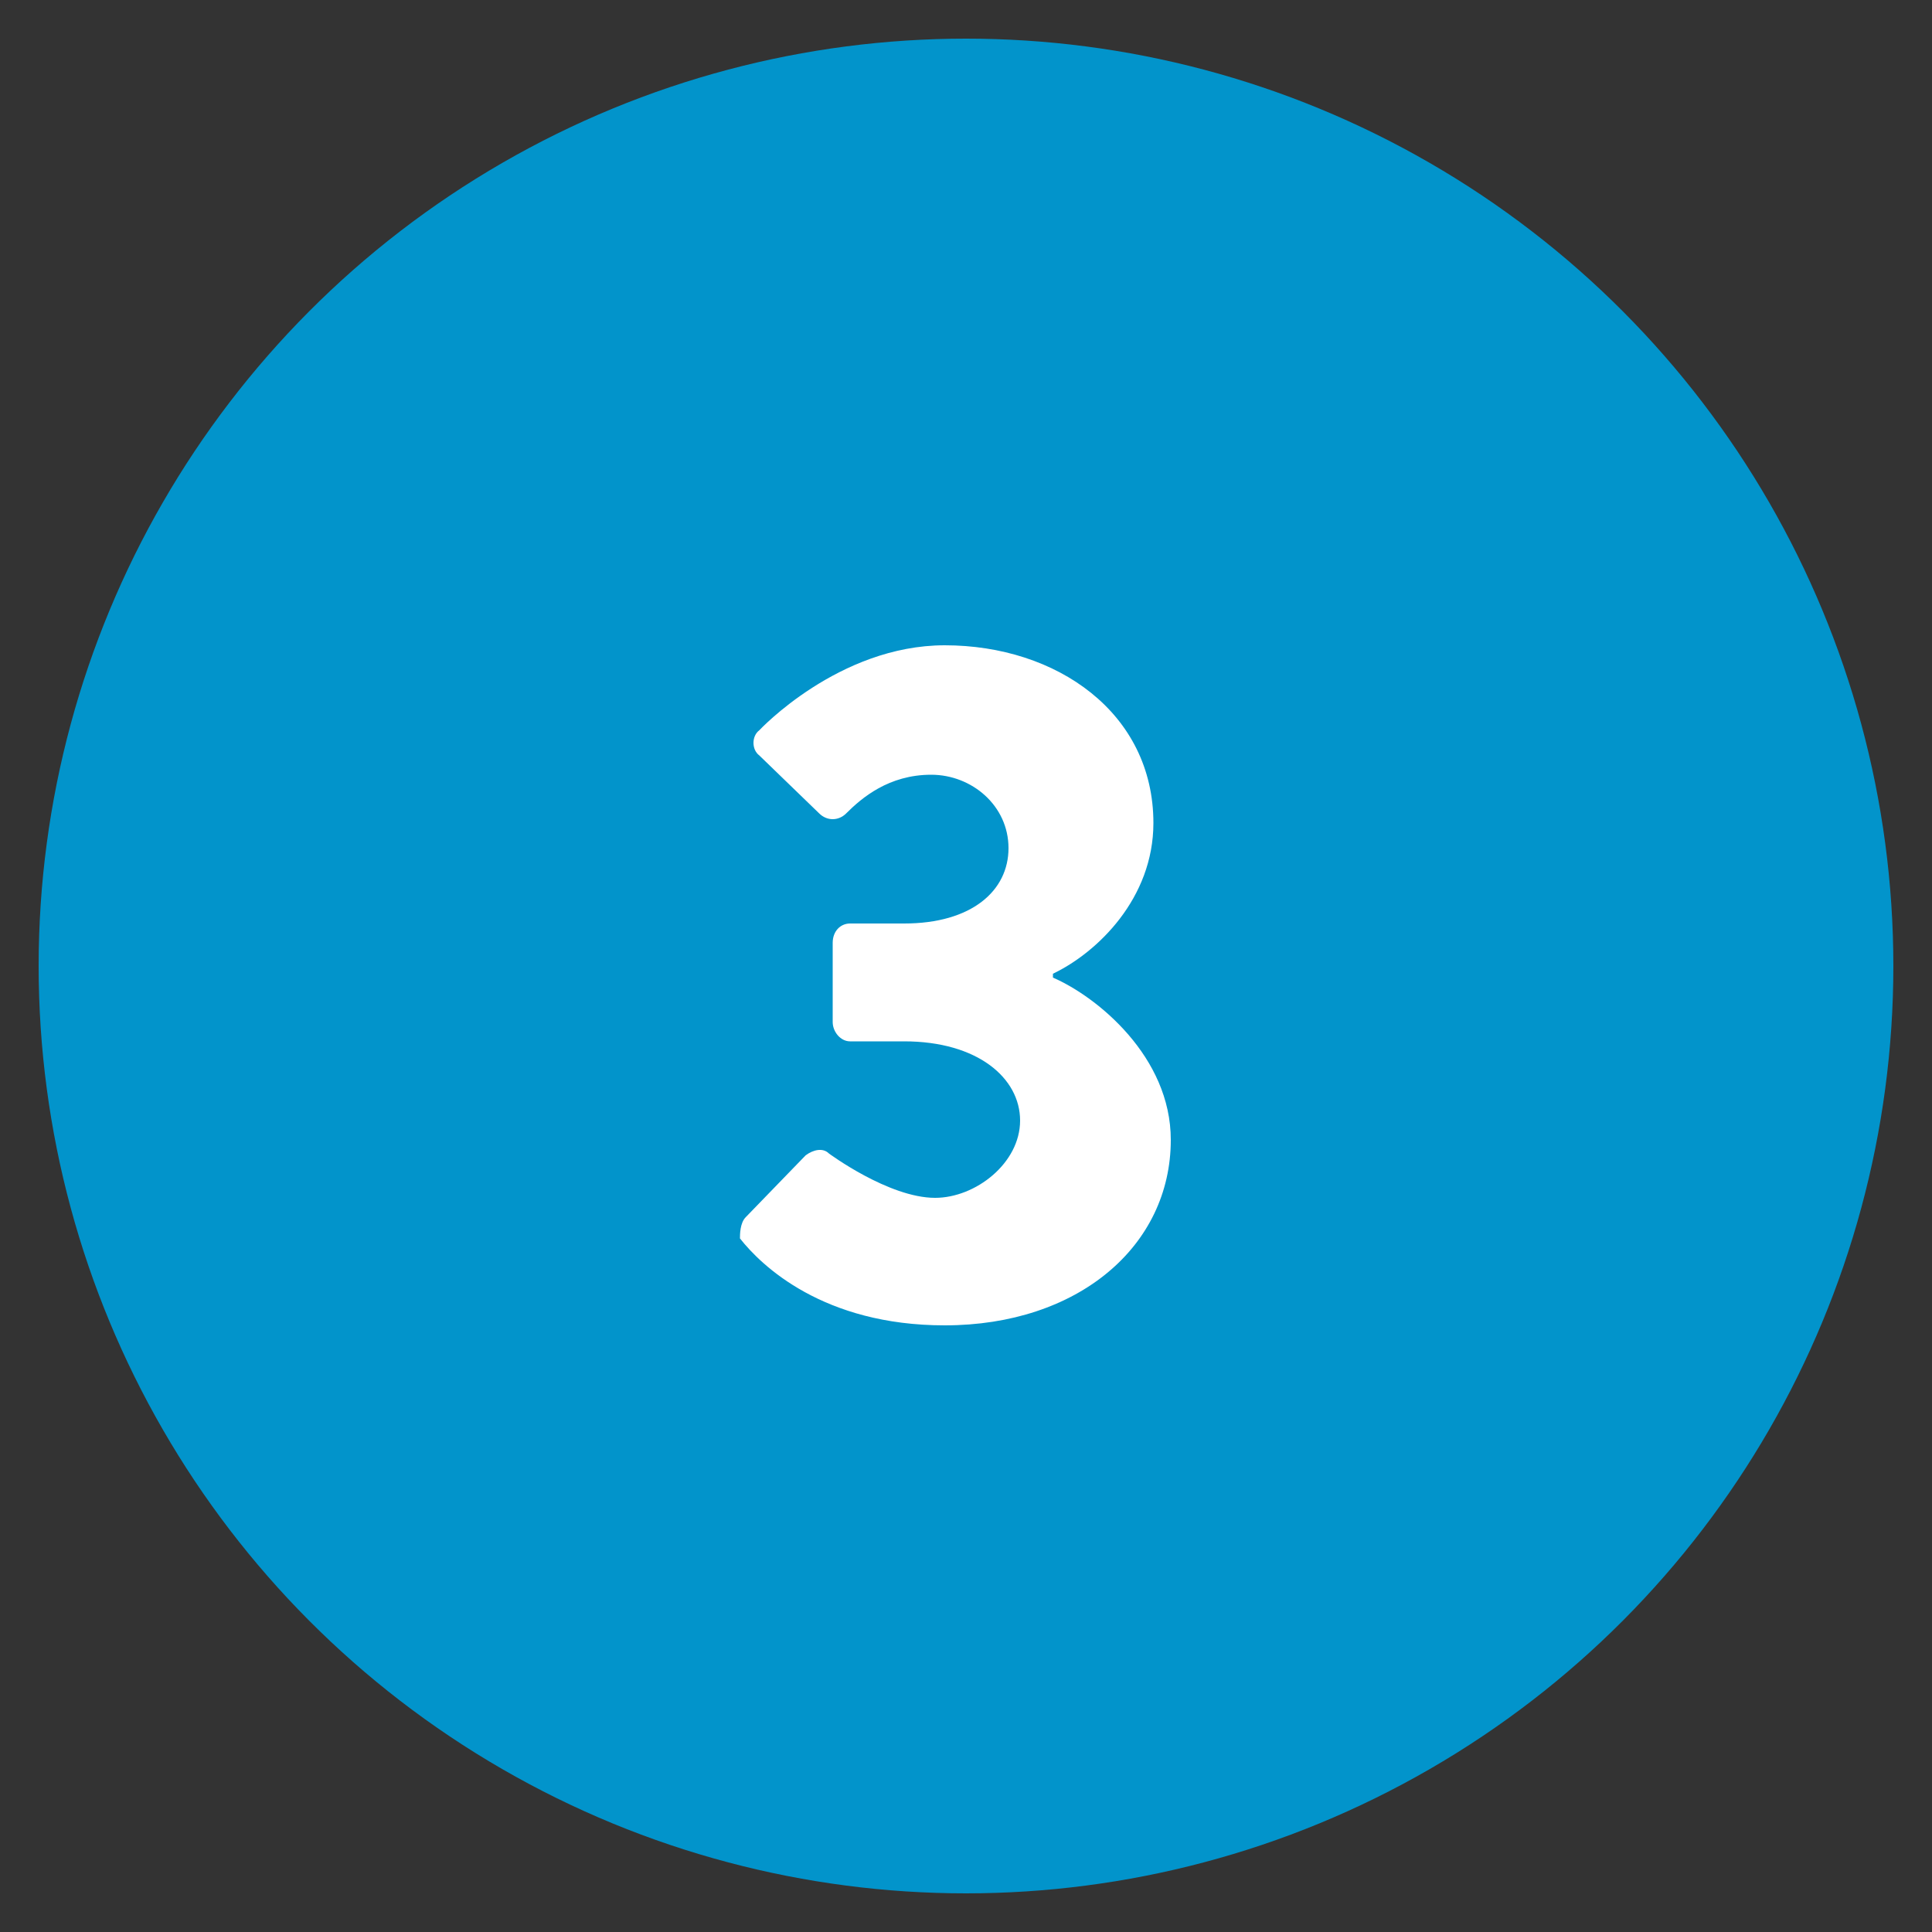
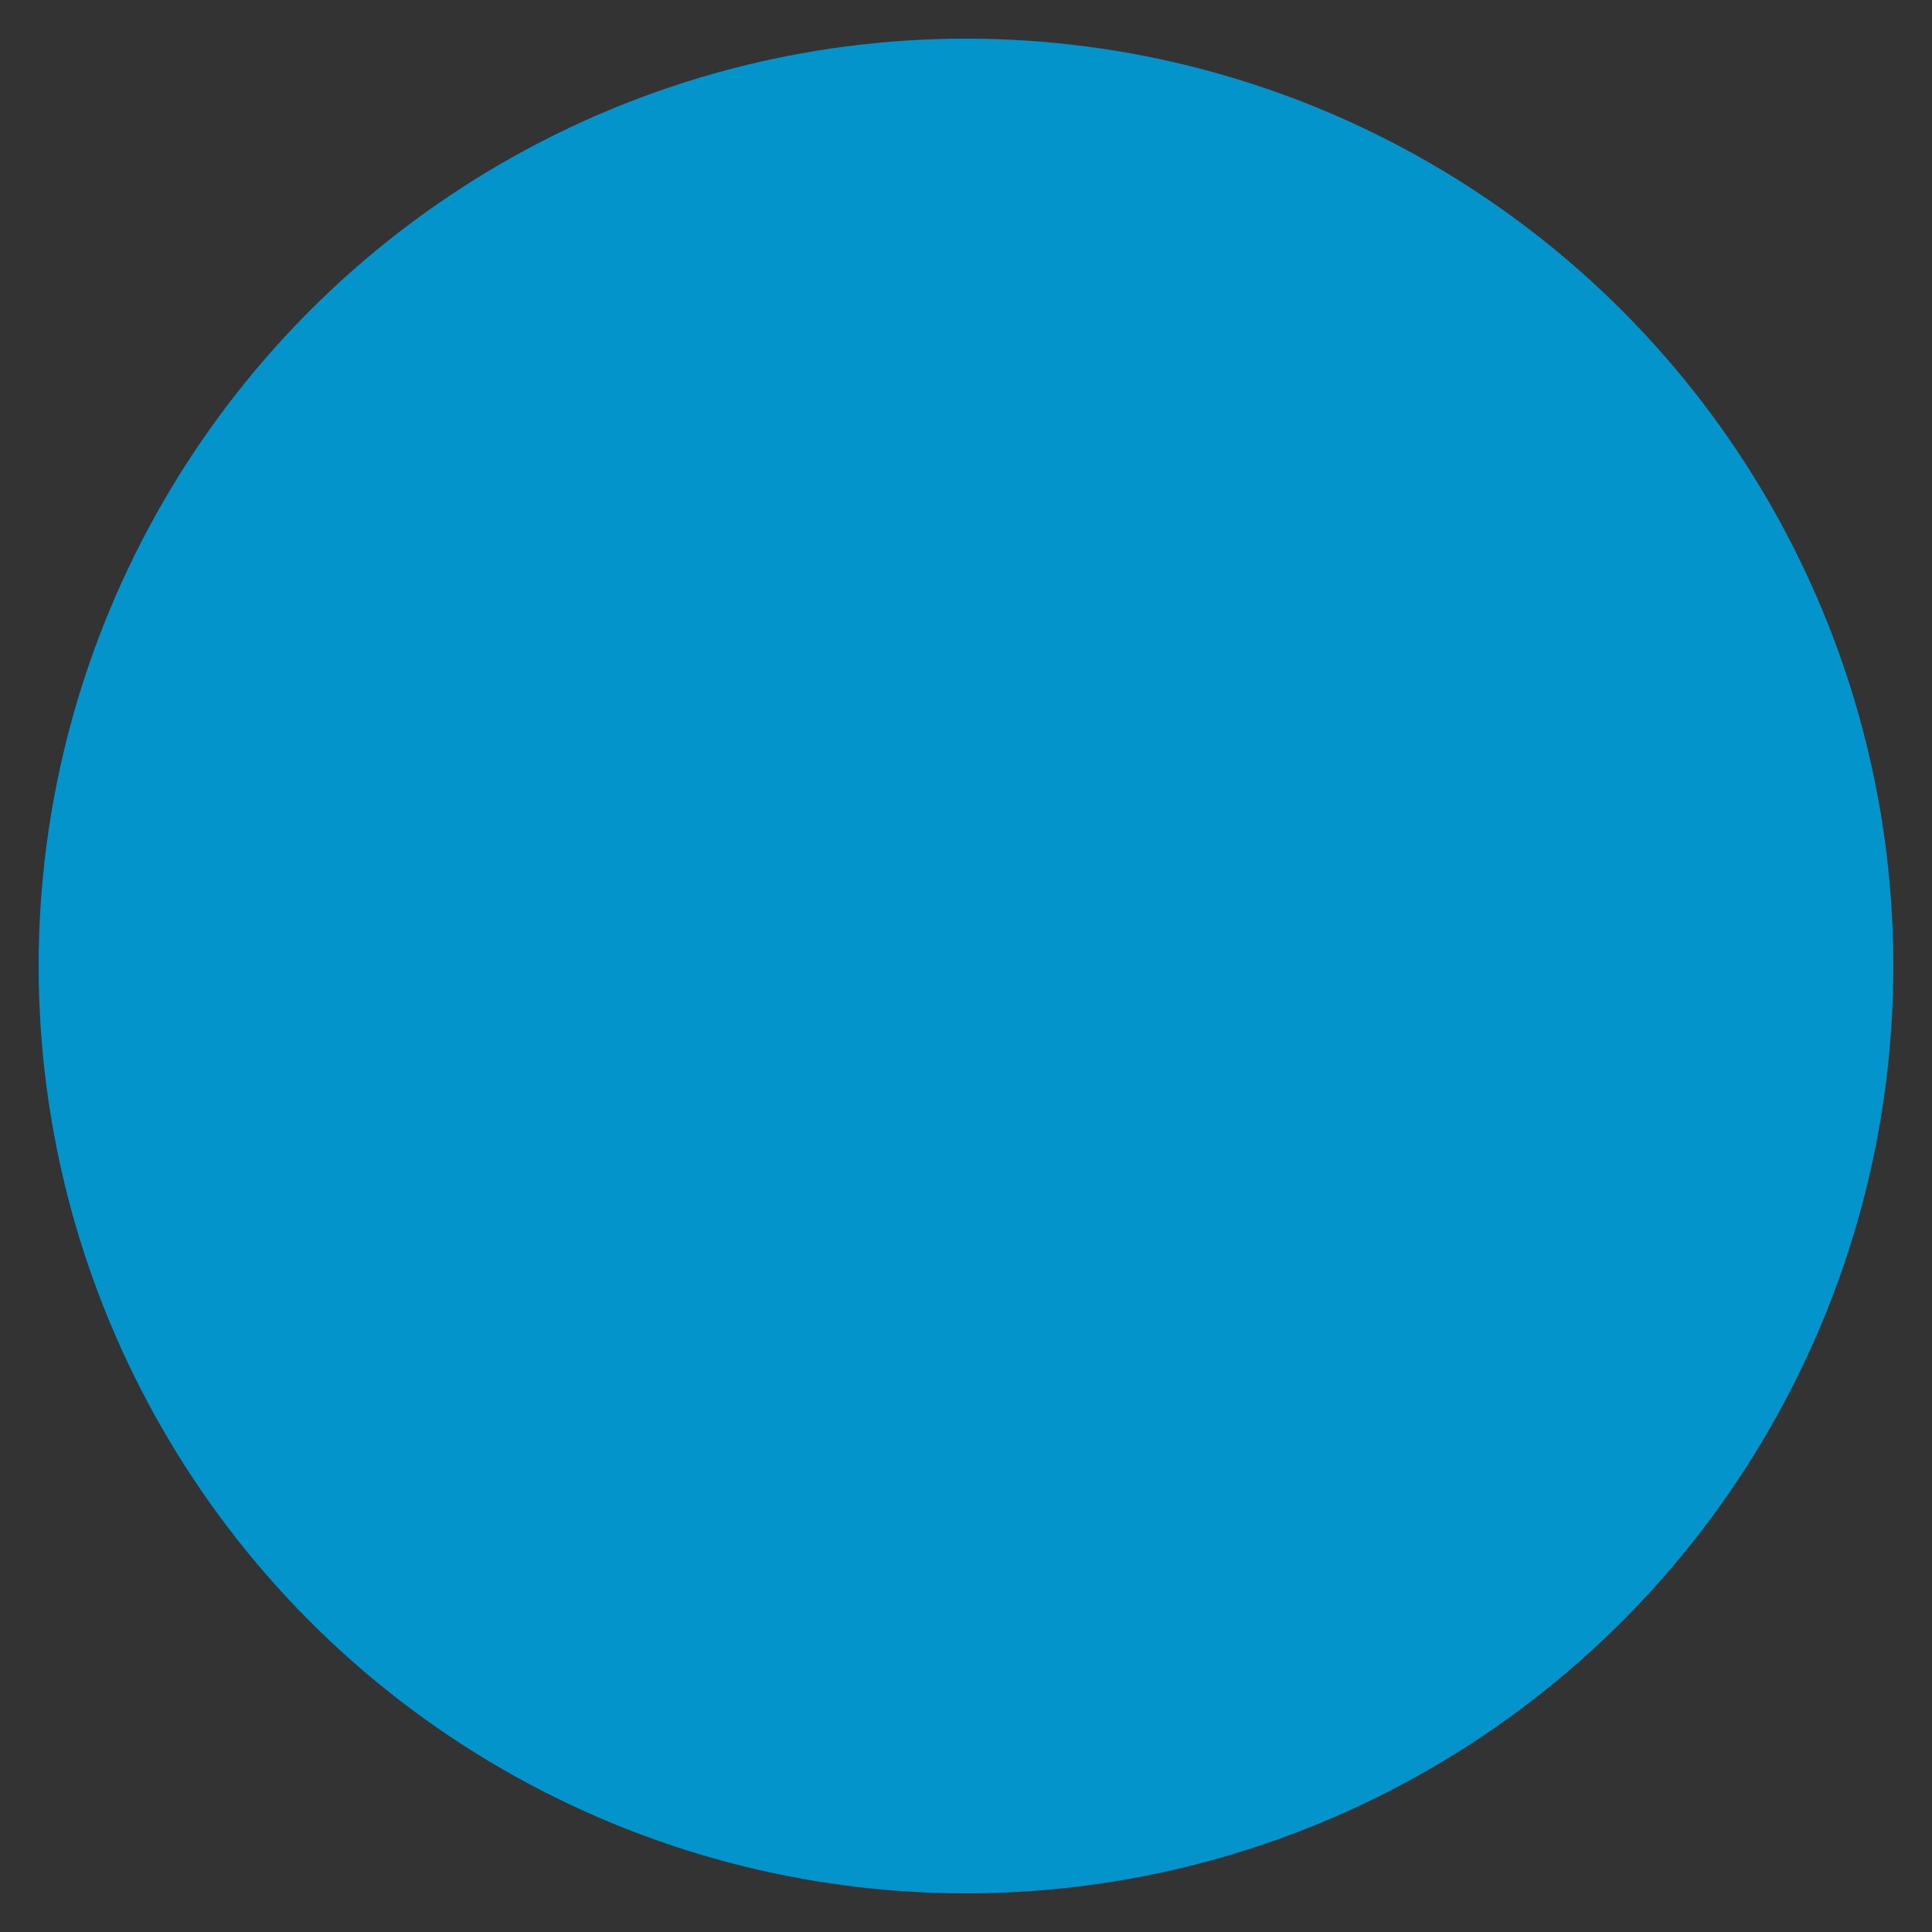
<svg xmlns="http://www.w3.org/2000/svg" version="1.1" id="Calque_1" x="0px" y="0px" viewBox="0 0 100 100" style="enable-background:new 0 0 100 100;" xml:space="preserve">
  <rect x="0" y="0" width="100" height="100" fill="#333333" stroke="none" />
  <style type="text/css">
	.st0{fill:#0294CB;}
	.st1{enable-background:new    ;}
	.st2{fill:#FFFFFF;}
</style>
  <circle class="st0" cx="50" cy="50" r="48" />
  <g class="st1">
-     <path class="st2" d="M38.6,63l3.1-3.2c0.4-0.3,0.9-0.4,1.2-0.1c0,0,3.1,2.3,5.5,2.3c2.1,0,4.4-1.8,4.4-4s-2.2-4.1-6-4.1h-2.8   c-0.5,0-0.9-0.5-0.9-1v-4.1c0-0.6,0.4-1,0.9-1h2.8c3.5,0,5.4-1.7,5.4-3.9s-1.9-3.8-4-3.8c-2.2,0-3.6,1.2-4.4,2   c-0.4,0.4-1,0.4-1.4,0l-3.1-3c-0.4-0.3-0.4-1,0-1.3c0,0,4.1-4.4,9.6-4.4c5.8,0,10.8,3.5,10.8,9.2c0,3.9-2.9,6.7-5.2,7.8v0.2   c2.3,1,6.1,4.1,6.1,8.4c0,5.5-4.8,9.6-11.7,9.6c-6.3,0-9.5-3.1-10.6-4.5C38.3,63.9,38.3,63.3,38.6,63z" />
-   </g>
+     </g>
</svg>